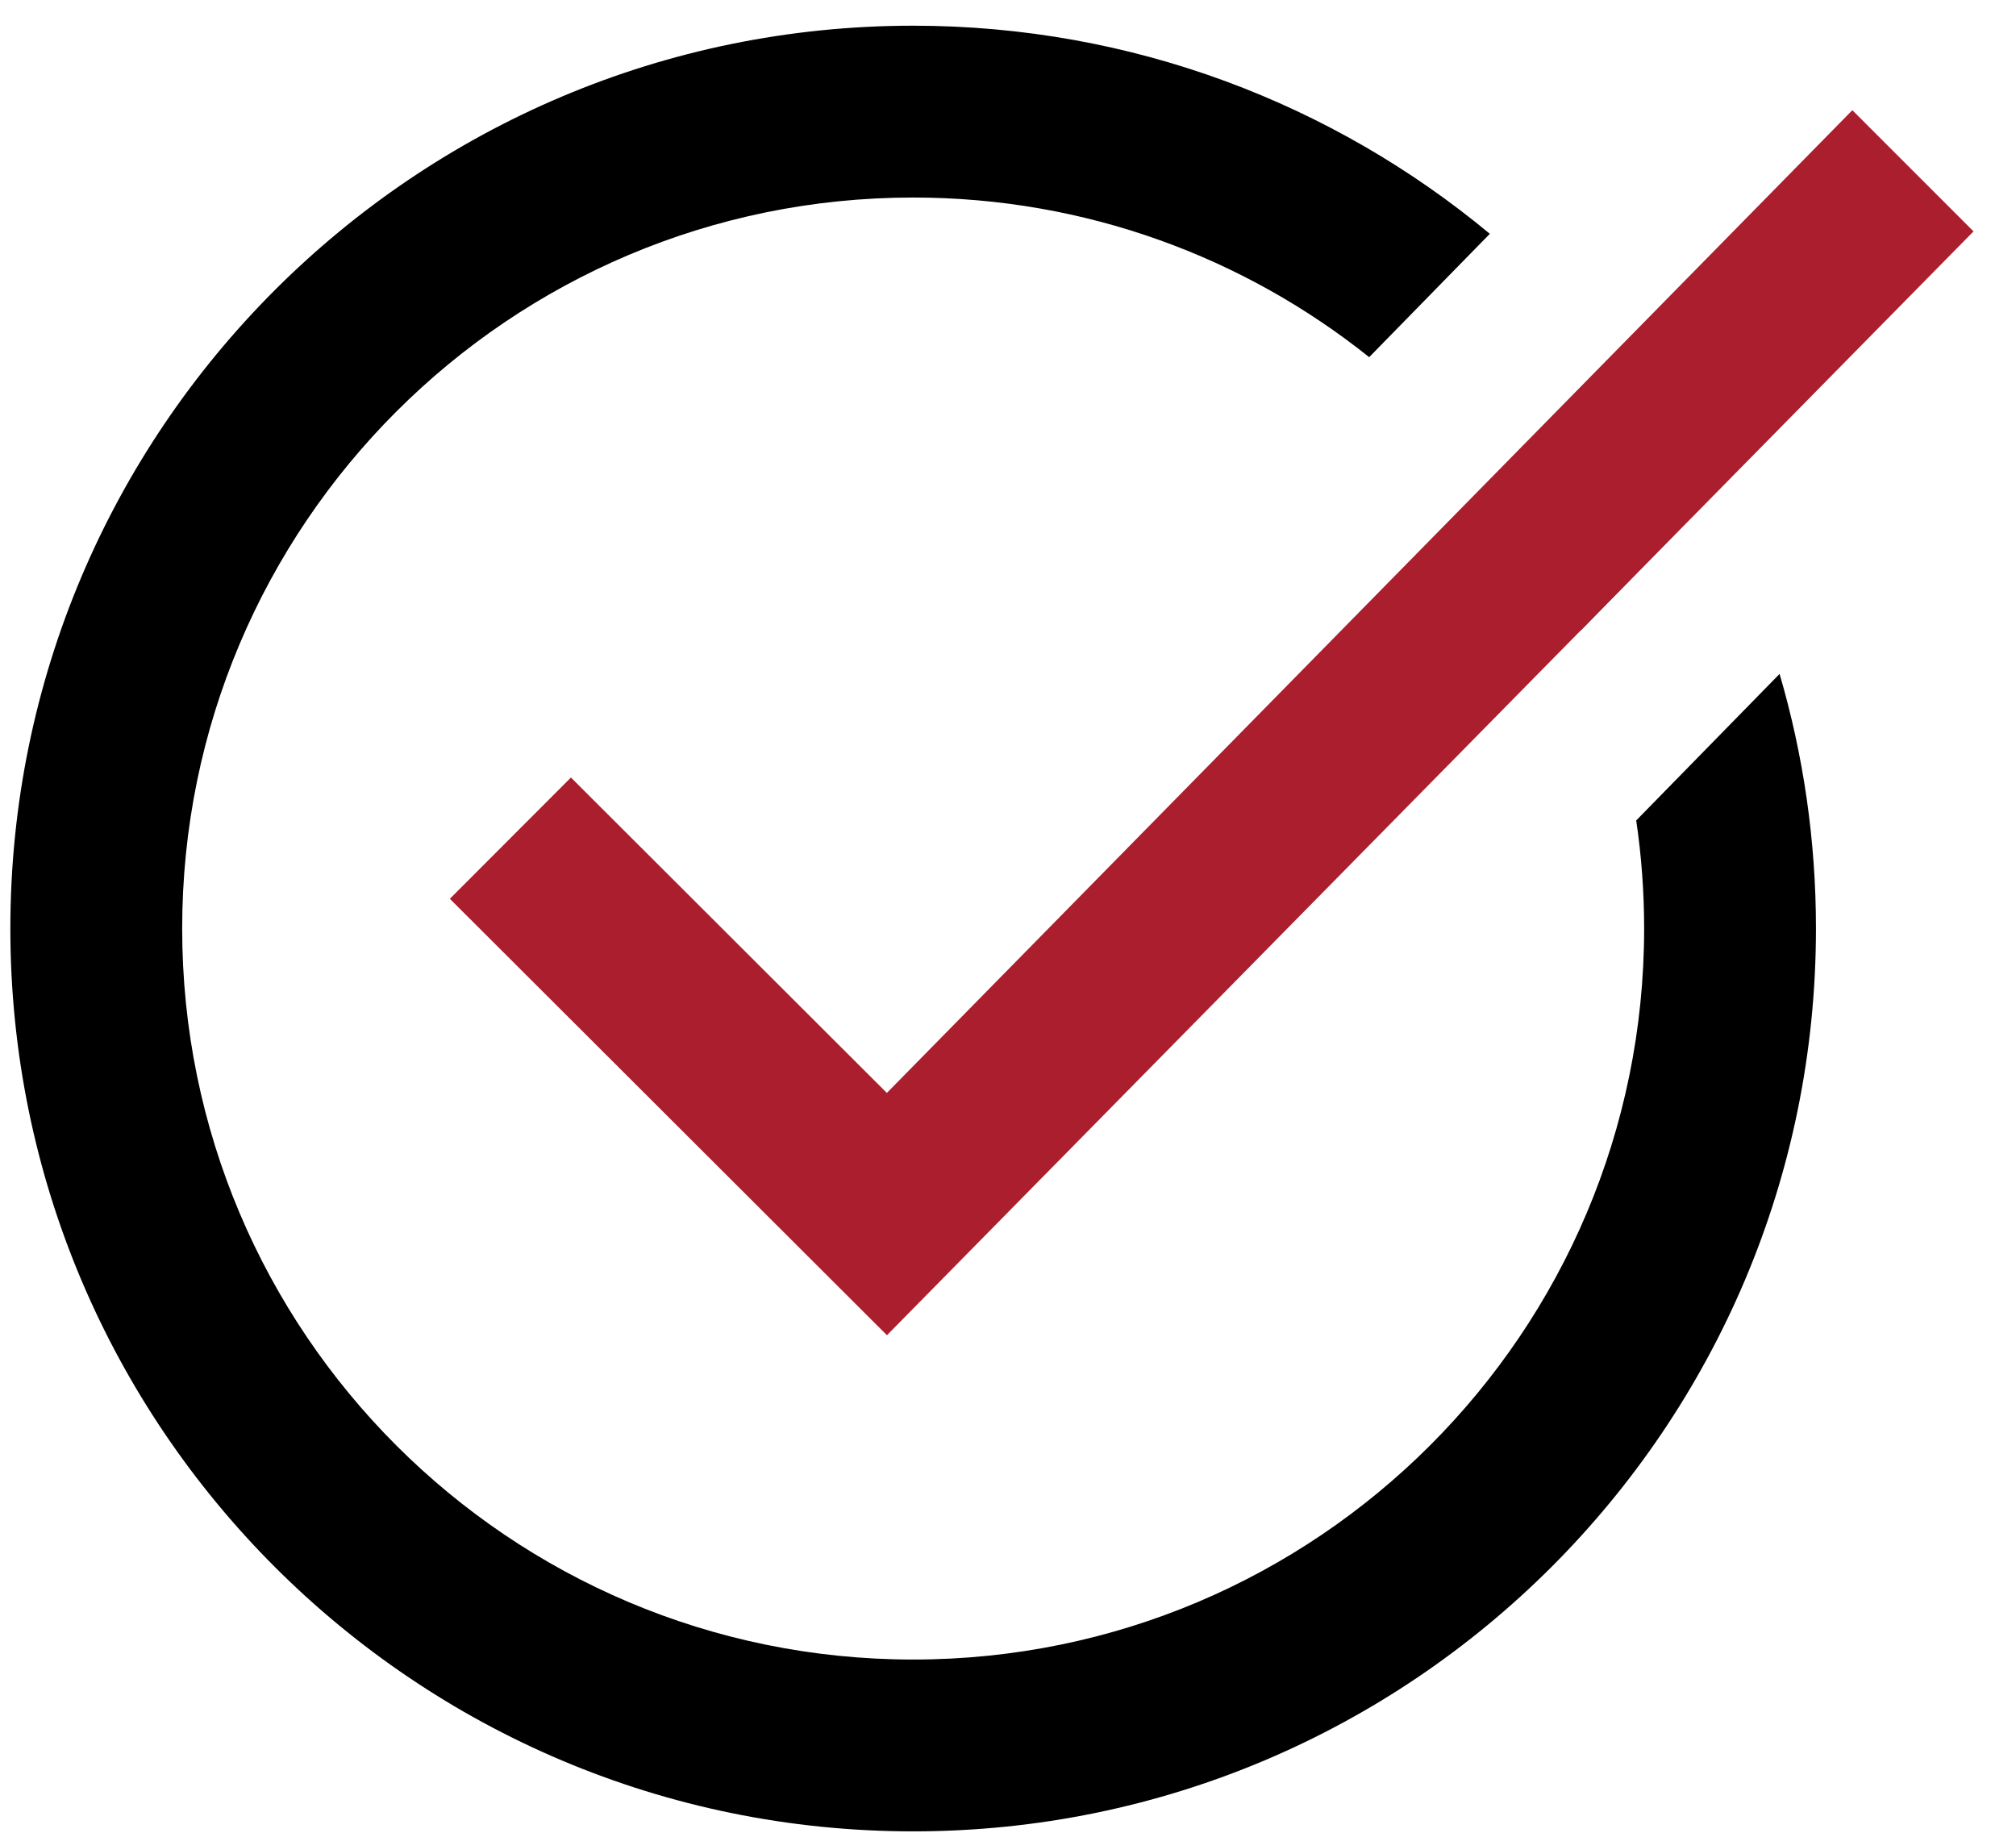
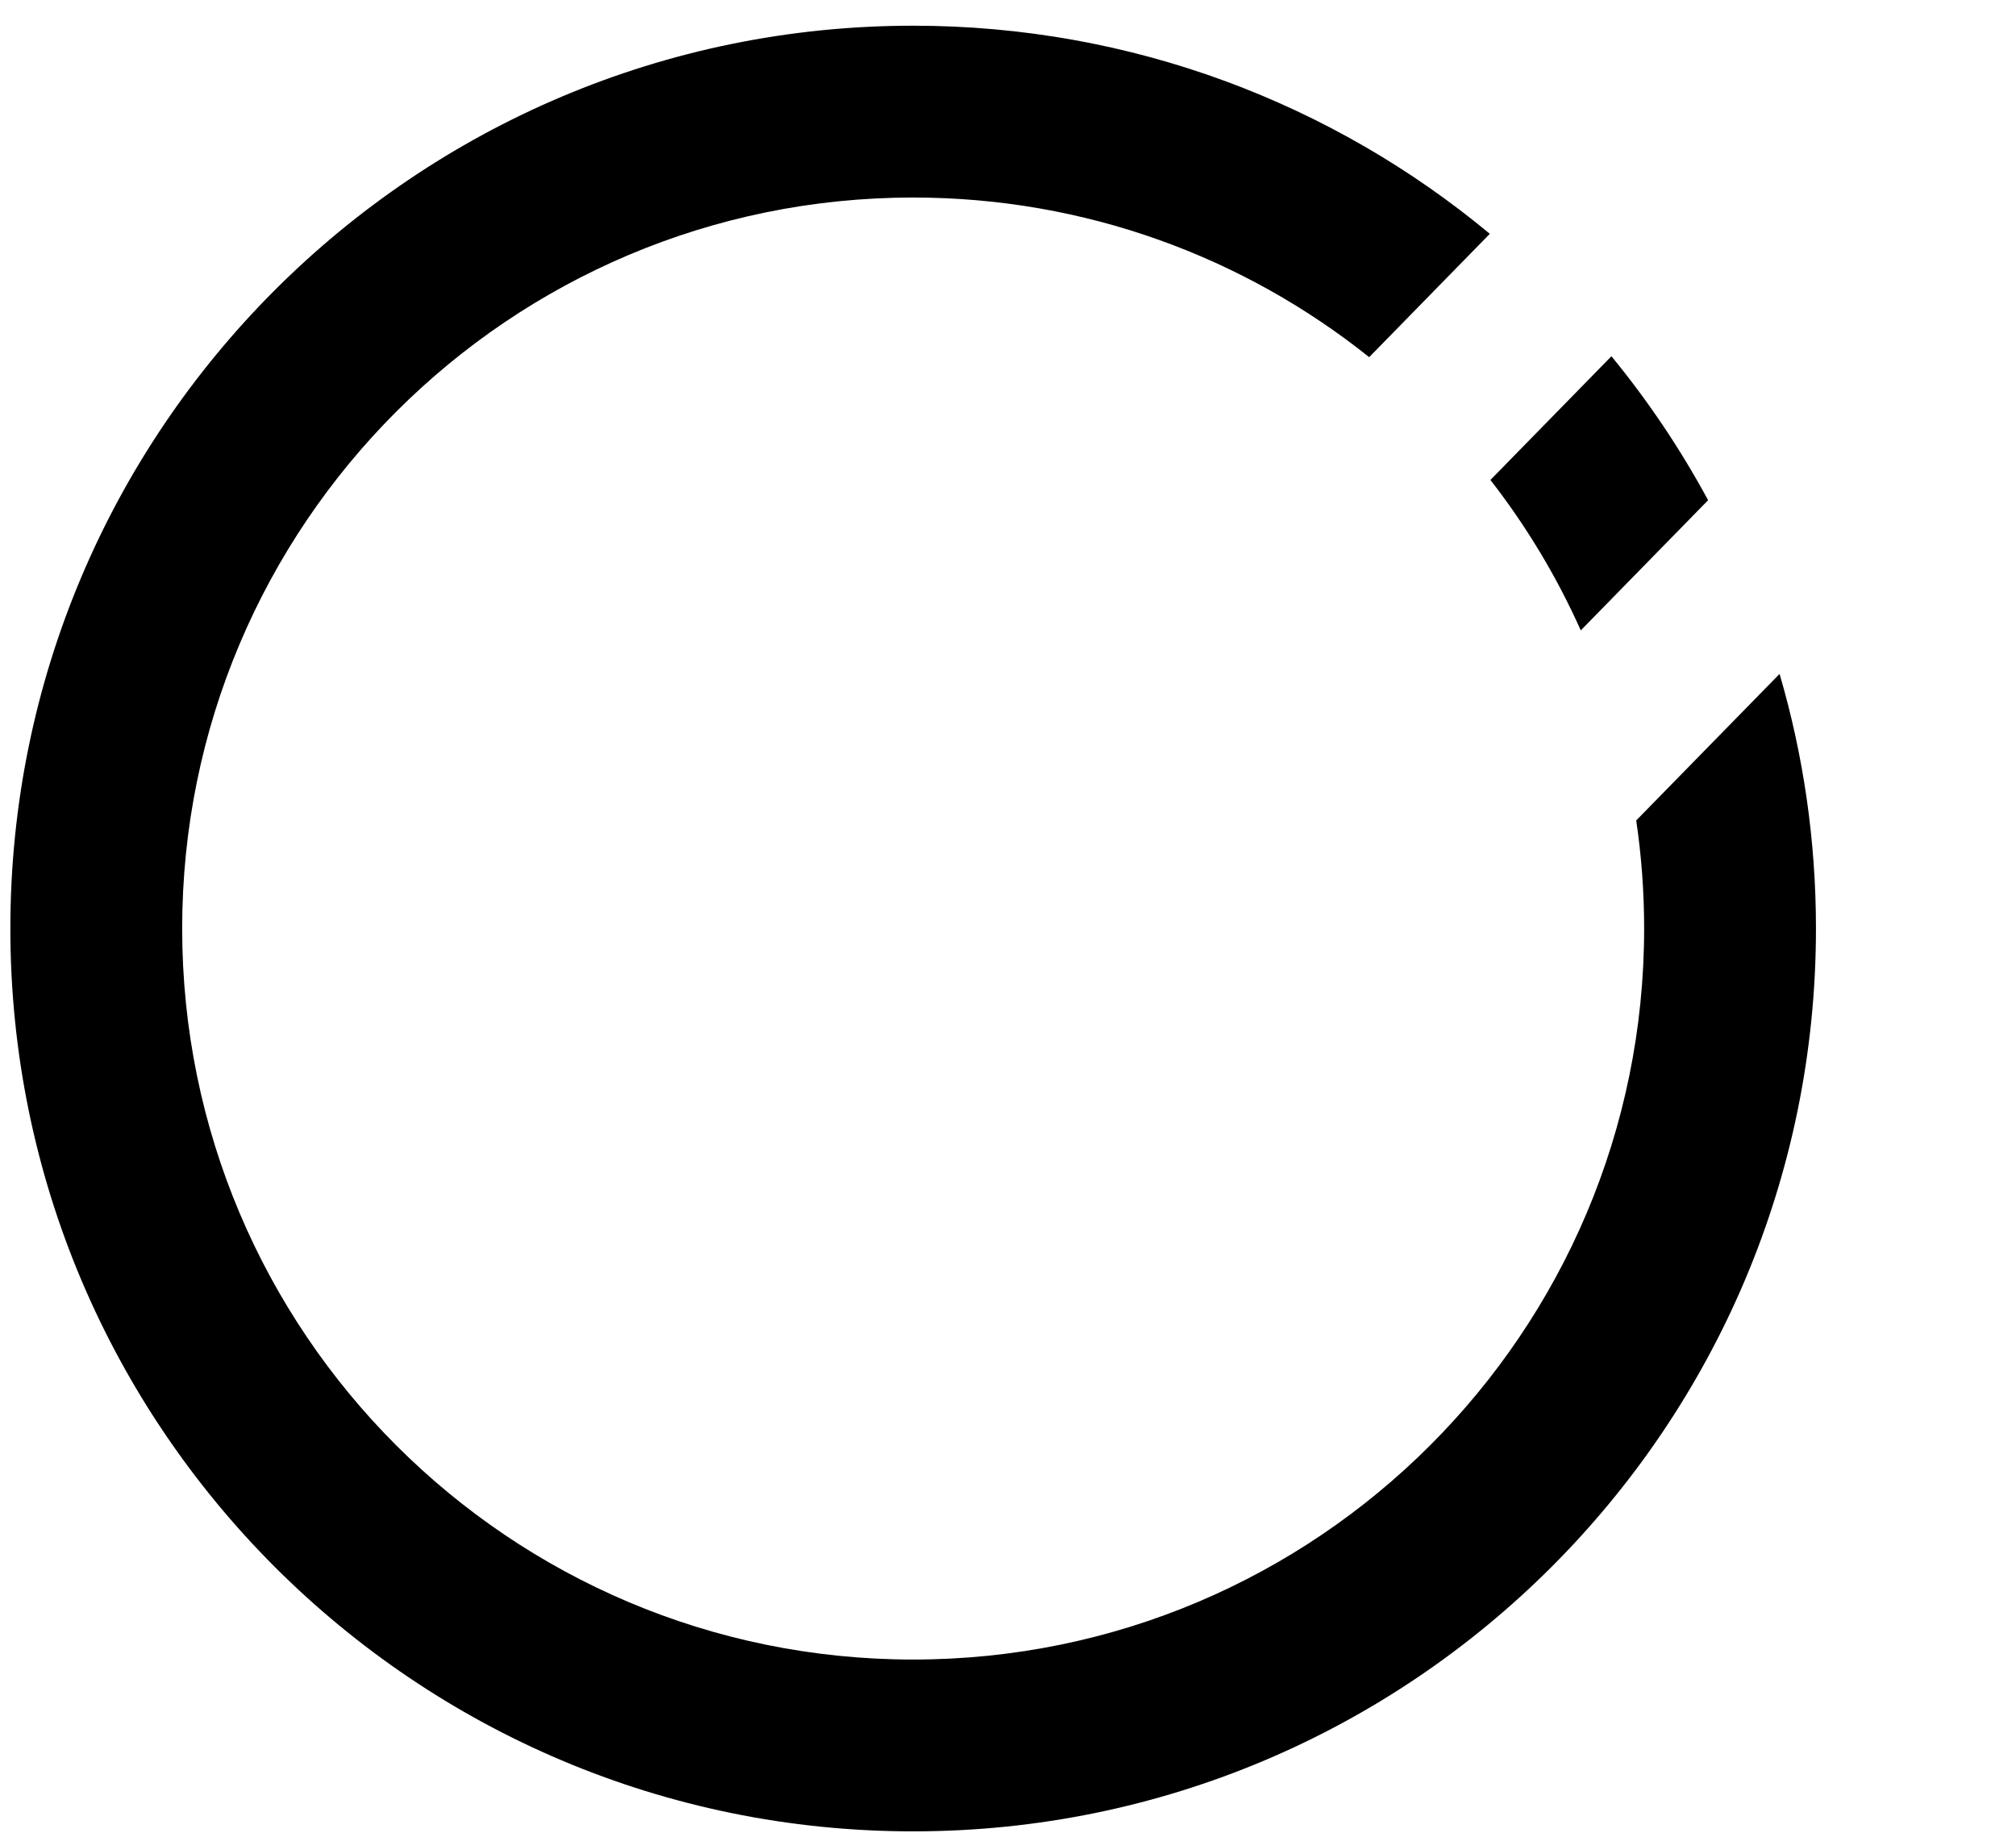
<svg xmlns="http://www.w3.org/2000/svg" width="44" height="40" viewBox="0 0 44 40" fill="none">
  <path fill-rule="evenodd" clip-rule="evenodd" d="M19.93 36.219C28.741 36.219 35.884 29.076 35.884 20.265C35.884 19.463 35.825 18.676 35.711 17.906L38.84 14.708C39.357 16.47 39.634 18.335 39.634 20.265C39.634 31.147 30.812 39.969 19.93 39.969C9.048 39.969 0.226 31.147 0.226 20.265C0.226 9.383 9.048 0.561 19.93 0.561C24.715 0.561 29.102 2.267 32.516 5.103L29.883 7.795C27.154 5.615 23.695 4.311 19.93 4.311C11.119 4.311 3.976 11.454 3.976 20.265C3.976 29.076 11.119 36.219 19.93 36.219ZM37.28 10.917C36.677 9.801 35.97 8.749 35.17 7.775L32.529 10.475C33.311 11.48 33.975 12.581 34.501 13.758L37.28 10.917Z" fill="black" />
-   <path fill-rule="evenodd" clip-rule="evenodd" d="M43.073 5.05L19.358 29.141L9.818 19.616L12.461 16.969L19.356 23.853L40.428 2.405L43.073 5.05Z" fill="#AA1E2D" />
</svg>